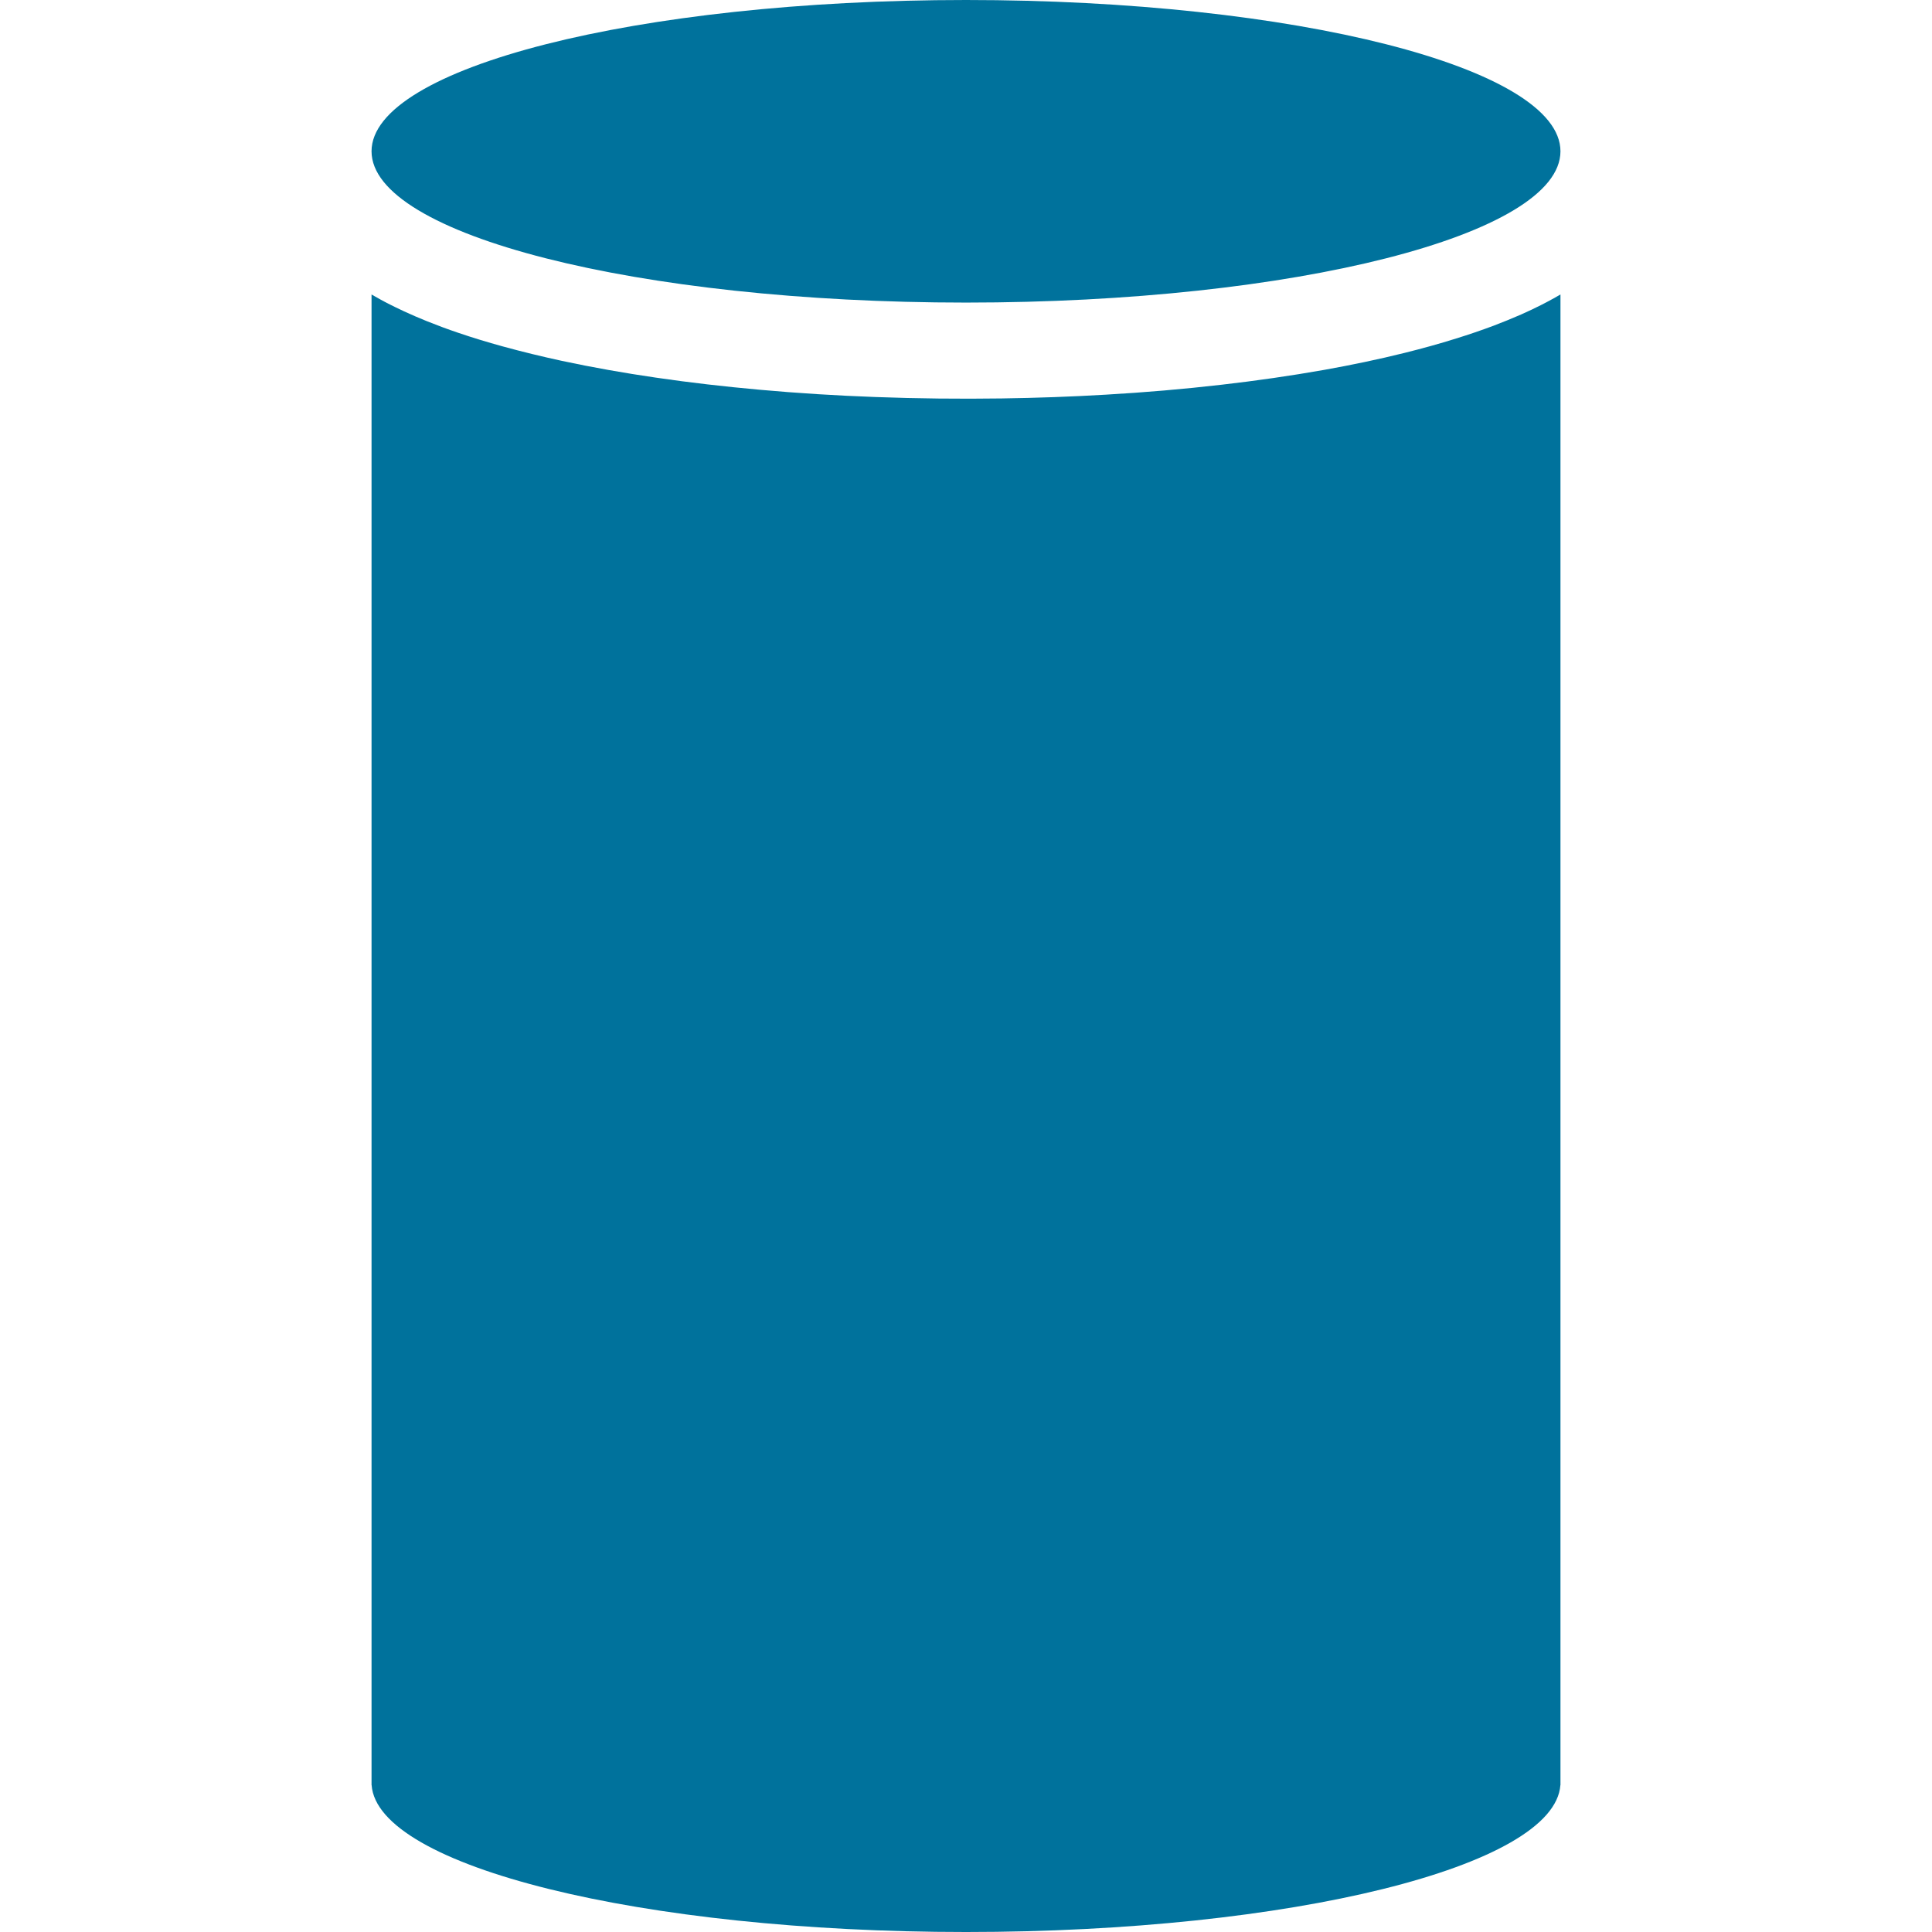
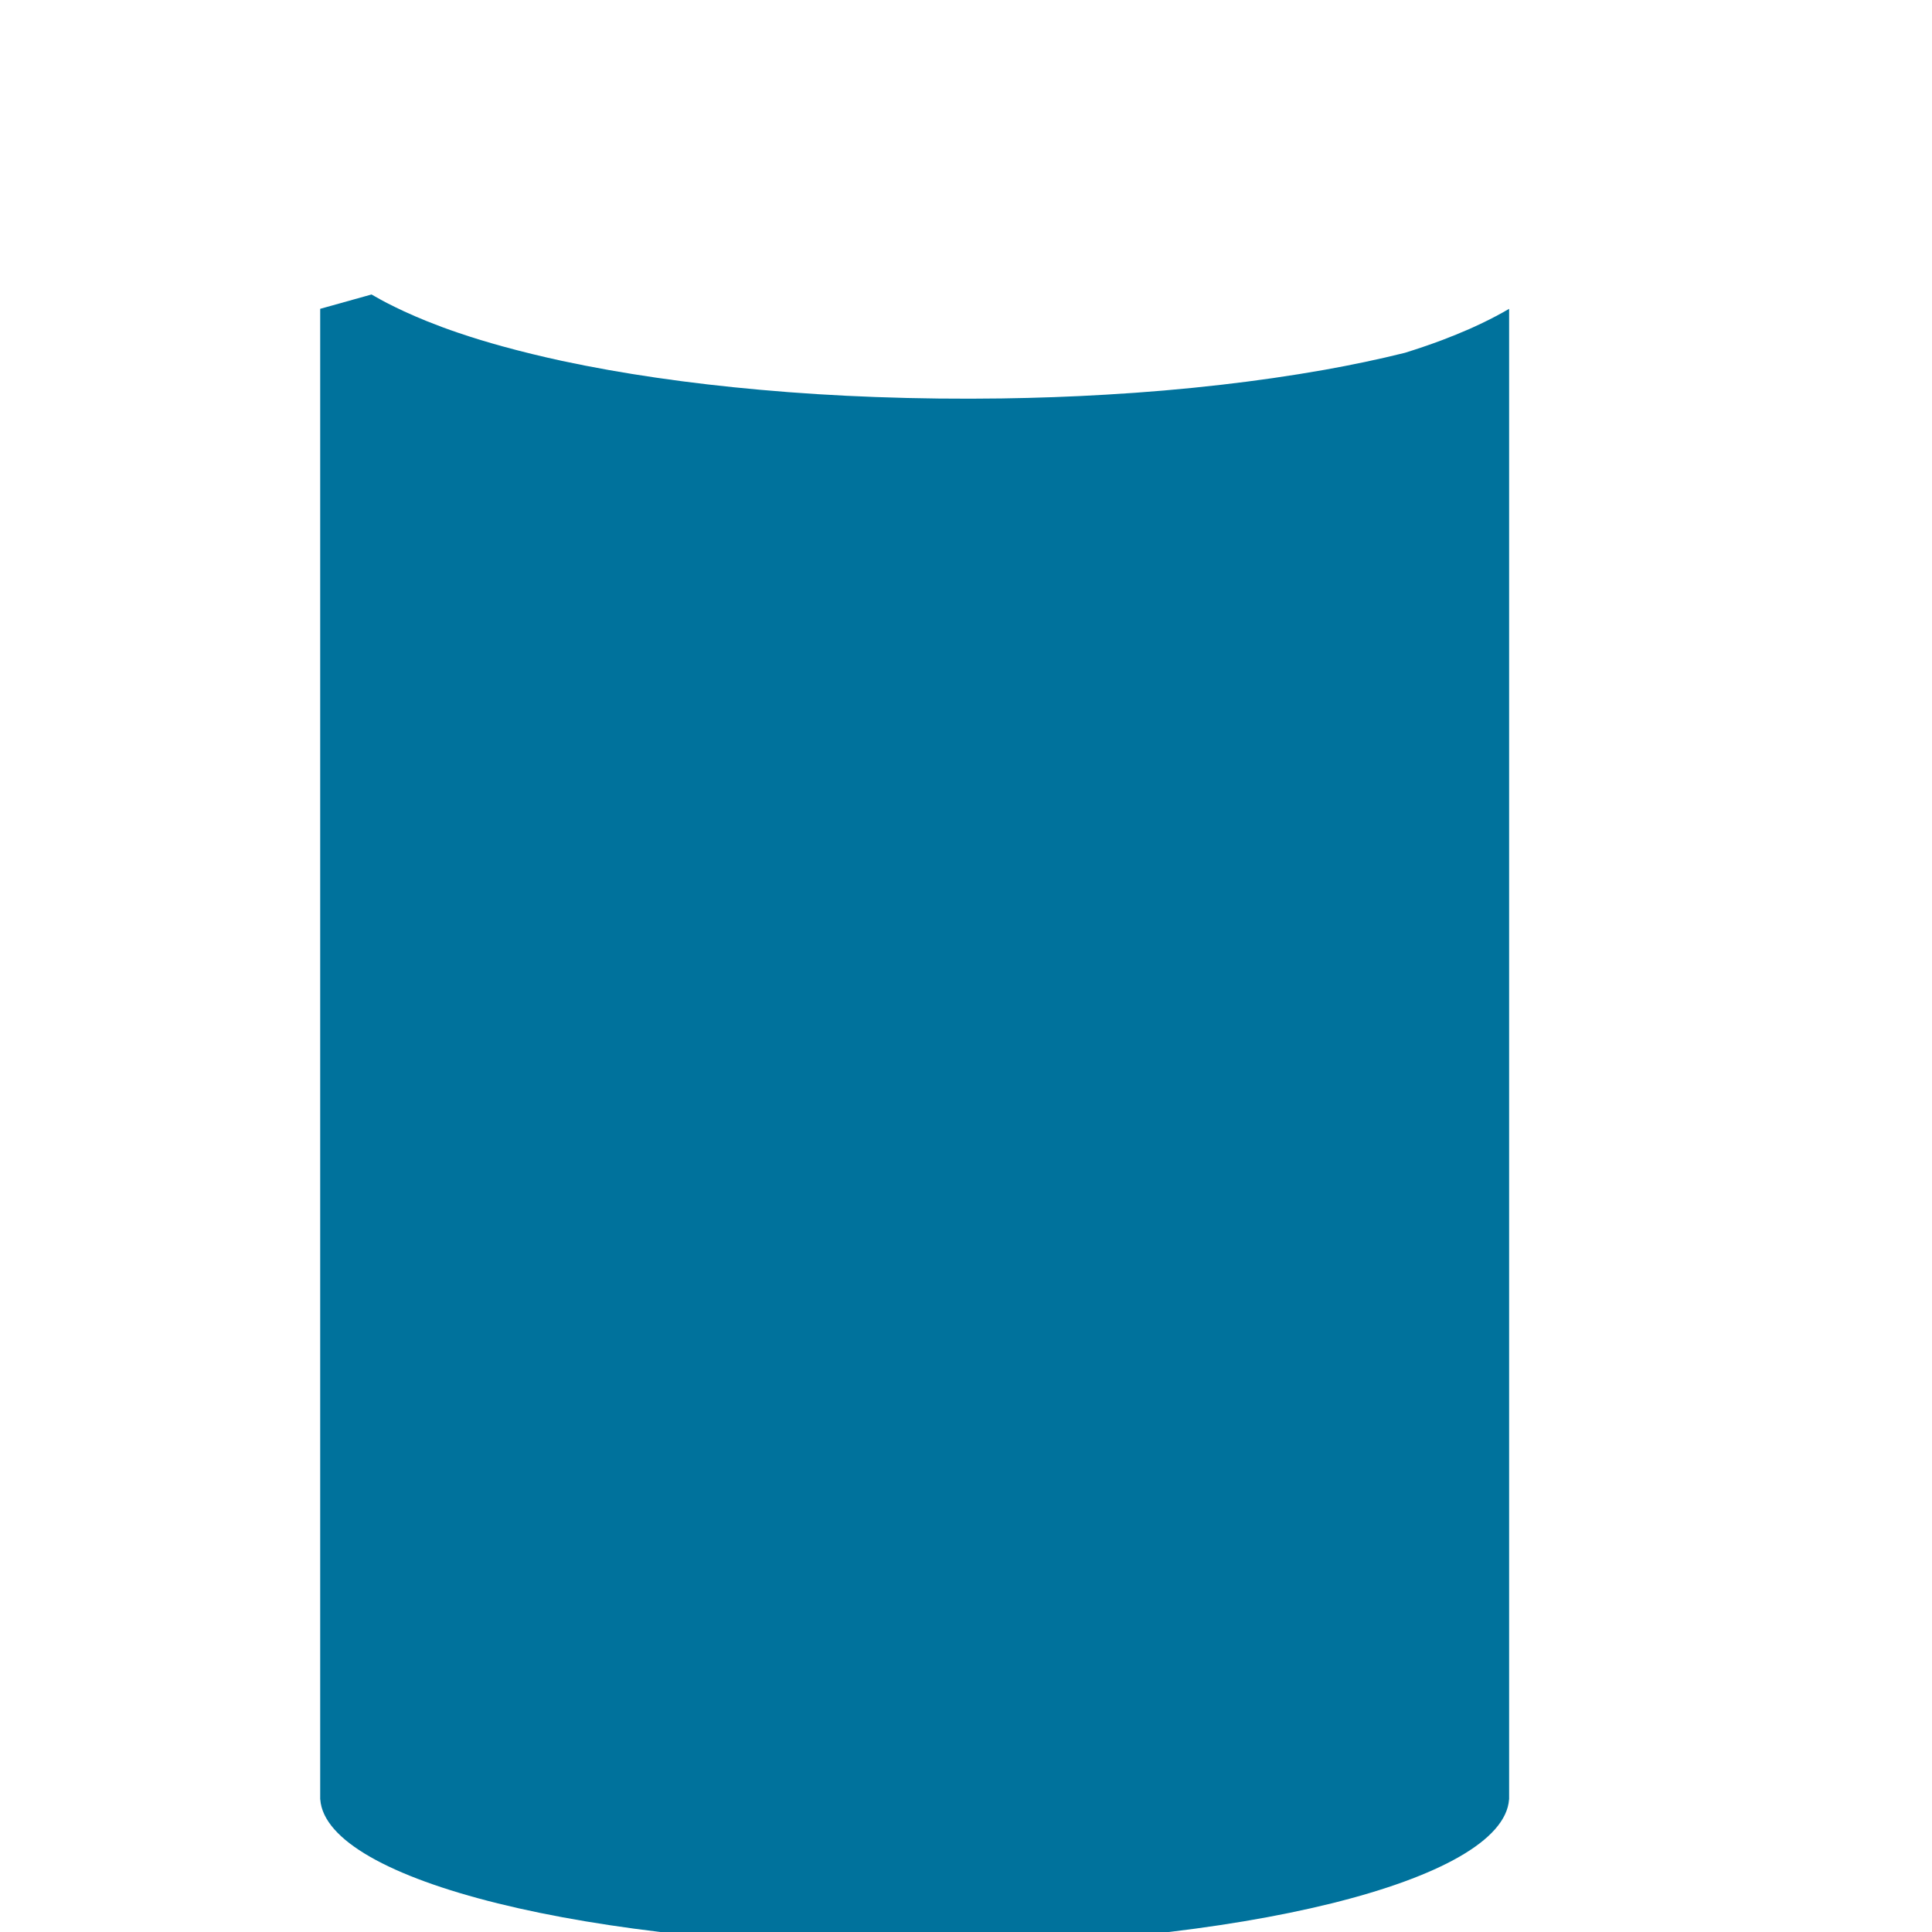
<svg xmlns="http://www.w3.org/2000/svg" width="100%" height="100%" viewBox="0 0 26 26" xml:space="preserve">
-   <path d="M13,0c4.418,0 8,0.911 8,2.036c0,1.124 -3.582,2.036 -8,2.036c-4.418,0 -8,-0.912 -8,-2.036c0,-1.125 3.582,-2.036 8,-2.036Z" style="fill:#00729c;" />
-   <path d="M5,3.963c0.012,0.007 0.025,0.014 0.037,0.021c0.056,0.032 0.112,0.063 0.169,0.093c0.077,0.039 0.154,0.077 0.232,0.113c0.101,0.047 0.203,0.09 0.306,0.132c0.139,0.056 0.279,0.108 0.421,0.156c0.196,0.067 0.395,0.127 0.594,0.182c0.265,0.073 0.533,0.138 0.801,0.196c0.42,0.09 0.842,0.164 1.267,0.226c0.463,0.068 0.929,0.121 1.396,0.163c0.519,0.047 1.039,0.079 1.559,0.098c0.567,0.021 1.133,0.027 1.7,0.019c0.468,-0.007 0.935,-0.023 1.402,-0.051c0.521,-0.03 1.041,-0.074 1.559,-0.134c0.462,-0.053 0.923,-0.119 1.381,-0.2c0.363,-0.065 0.725,-0.14 1.082,-0.229c0.232,-0.058 0.463,-0.121 0.691,-0.193c0.168,-0.052 0.335,-0.109 0.501,-0.171c0.125,-0.048 0.25,-0.098 0.373,-0.152c0.09,-0.04 0.179,-0.082 0.266,-0.126c0.057,-0.029 0.114,-0.059 0.17,-0.09c0.031,-0.017 0.062,-0.035 0.093,-0.053l0,20.06l-0.001,0c-0.078,1.095 -3.629,1.977 -7.999,1.977c-4.37,0 -7.921,-0.882 -7.999,-1.977l-0.001,0l0,-20.06Z" style="fill:#00729c;" />
+   <path d="M5,3.963c0.012,0.007 0.025,0.014 0.037,0.021c0.056,0.032 0.112,0.063 0.169,0.093c0.077,0.039 0.154,0.077 0.232,0.113c0.101,0.047 0.203,0.09 0.306,0.132c0.139,0.056 0.279,0.108 0.421,0.156c0.196,0.067 0.395,0.127 0.594,0.182c0.265,0.073 0.533,0.138 0.801,0.196c0.42,0.09 0.842,0.164 1.267,0.226c0.463,0.068 0.929,0.121 1.396,0.163c0.519,0.047 1.039,0.079 1.559,0.098c0.567,0.021 1.133,0.027 1.7,0.019c0.468,-0.007 0.935,-0.023 1.402,-0.051c0.521,-0.03 1.041,-0.074 1.559,-0.134c0.462,-0.053 0.923,-0.119 1.381,-0.2c0.363,-0.065 0.725,-0.14 1.082,-0.229c0.168,-0.052 0.335,-0.109 0.501,-0.171c0.125,-0.048 0.25,-0.098 0.373,-0.152c0.09,-0.04 0.179,-0.082 0.266,-0.126c0.057,-0.029 0.114,-0.059 0.17,-0.09c0.031,-0.017 0.062,-0.035 0.093,-0.053l0,20.06l-0.001,0c-0.078,1.095 -3.629,1.977 -7.999,1.977c-4.37,0 -7.921,-0.882 -7.999,-1.977l-0.001,0l0,-20.06Z" style="fill:#00729c;" />
</svg>